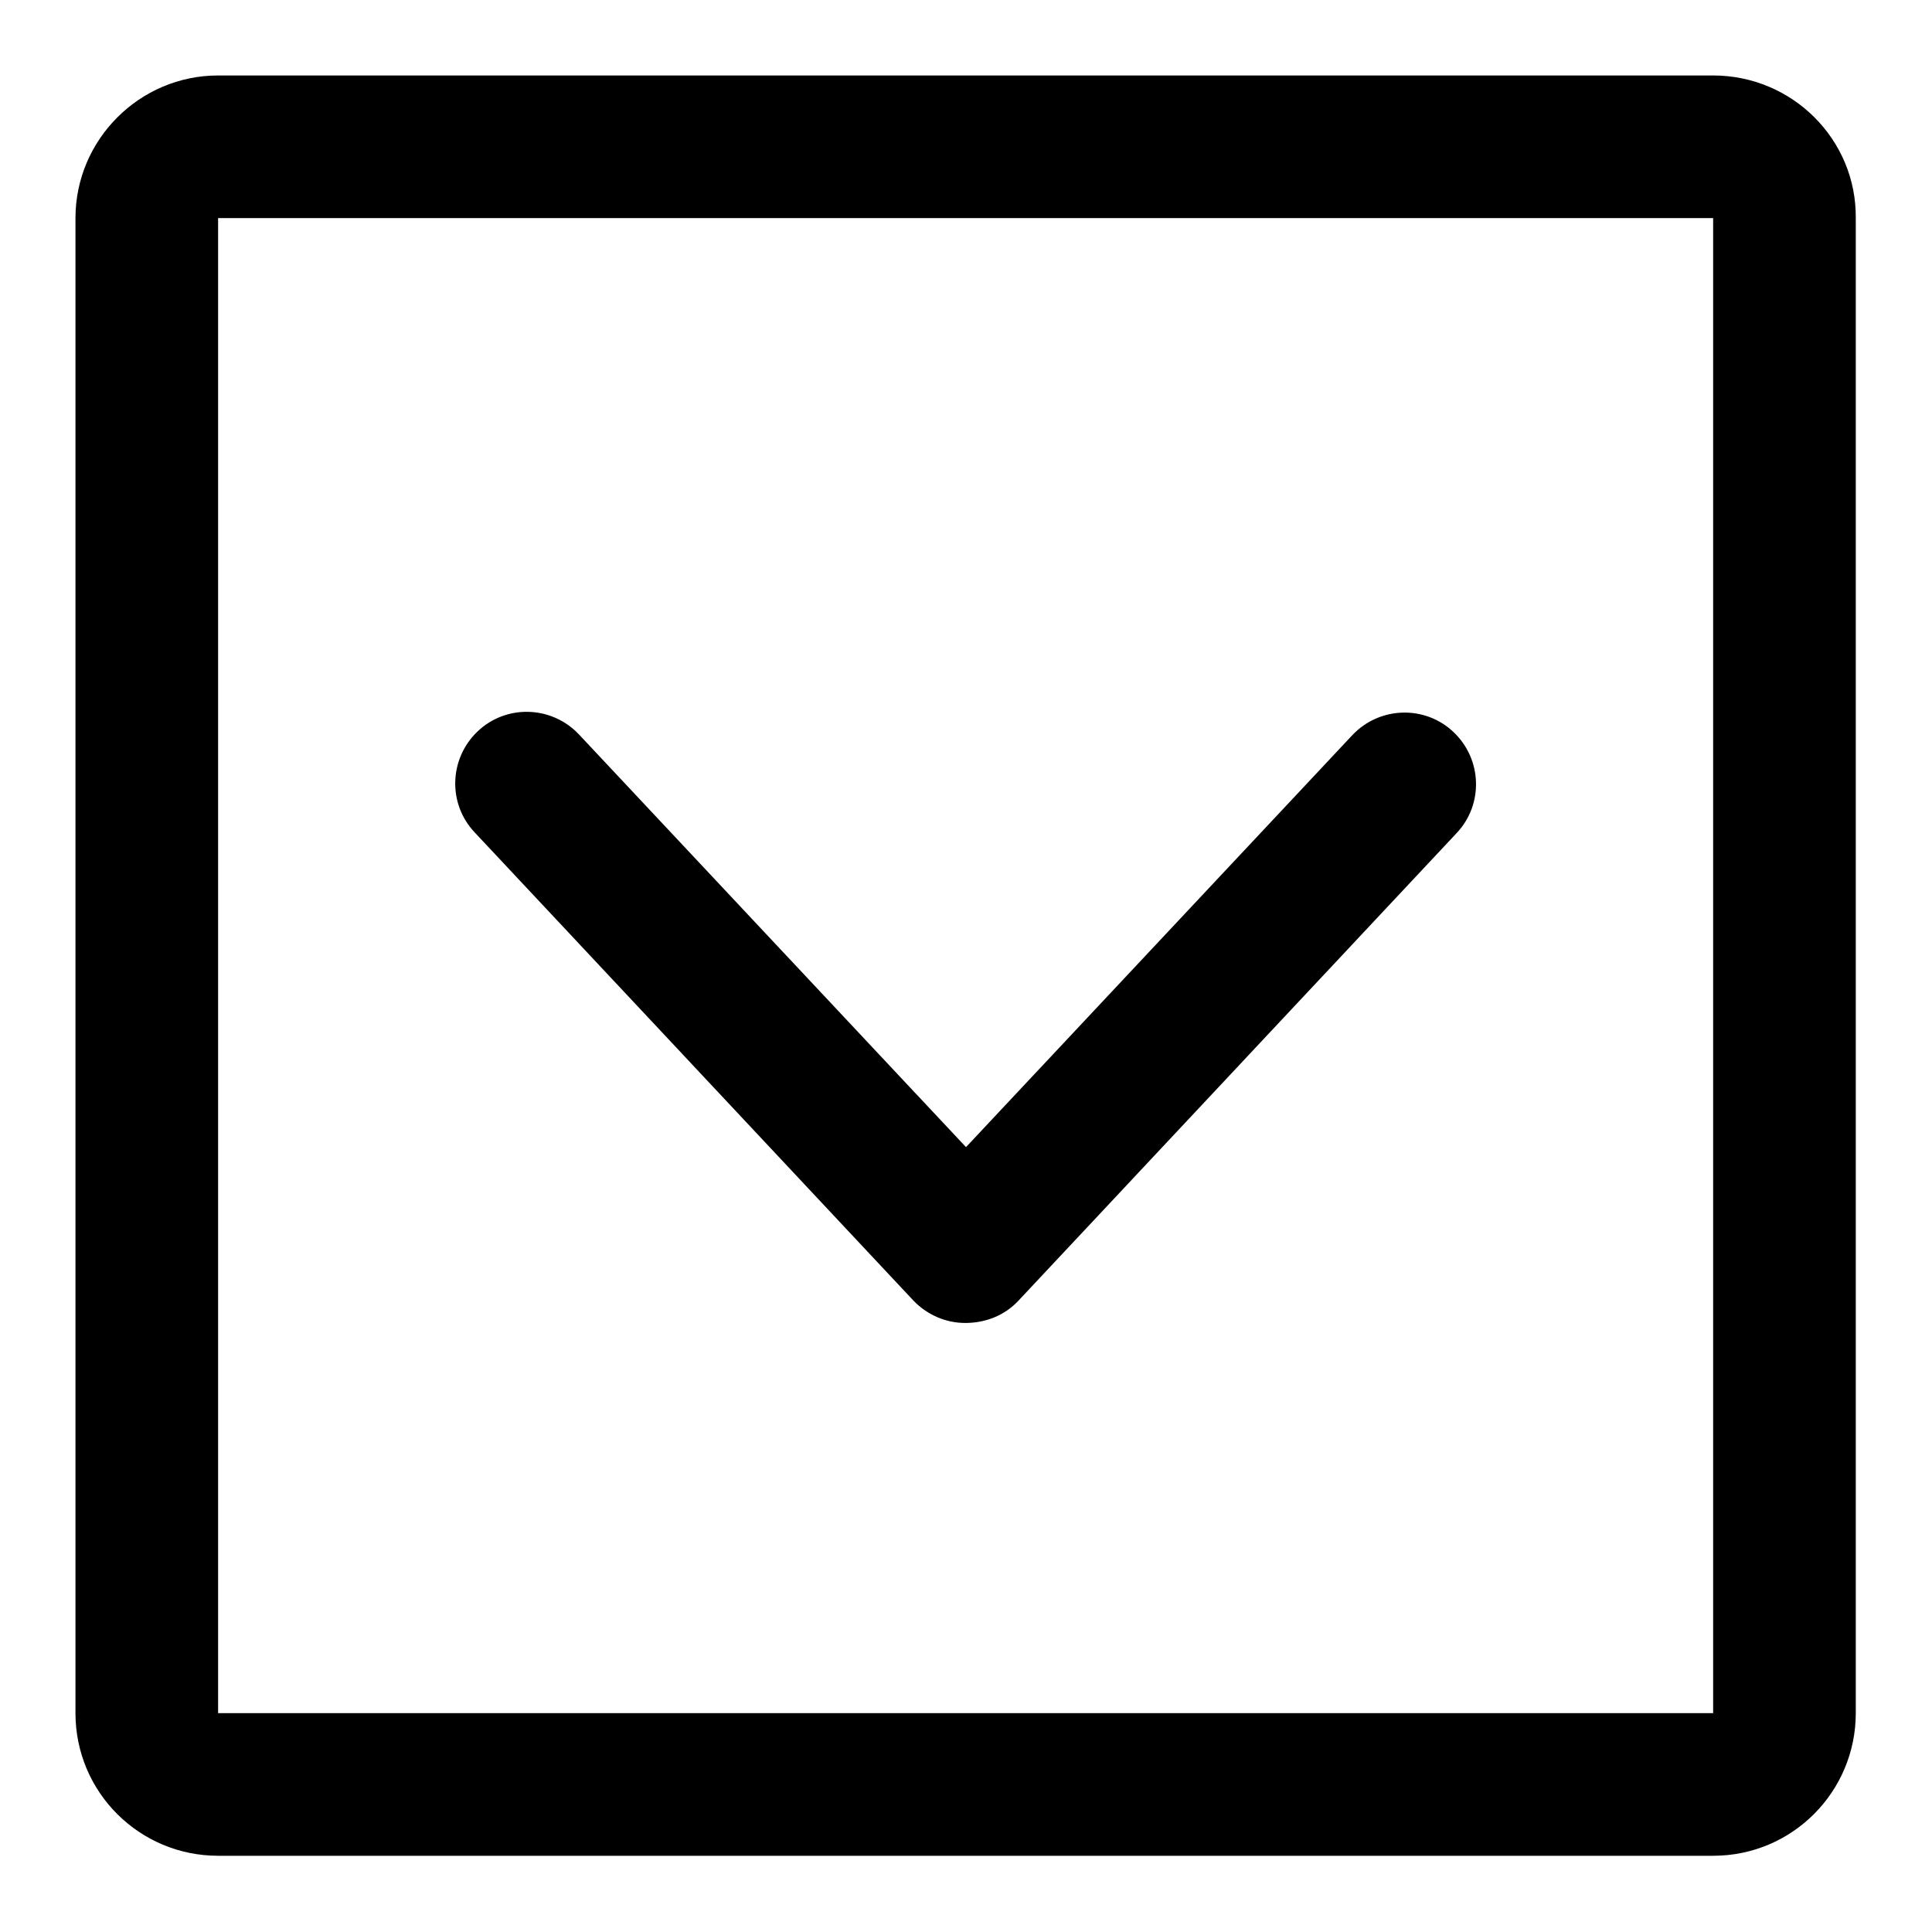
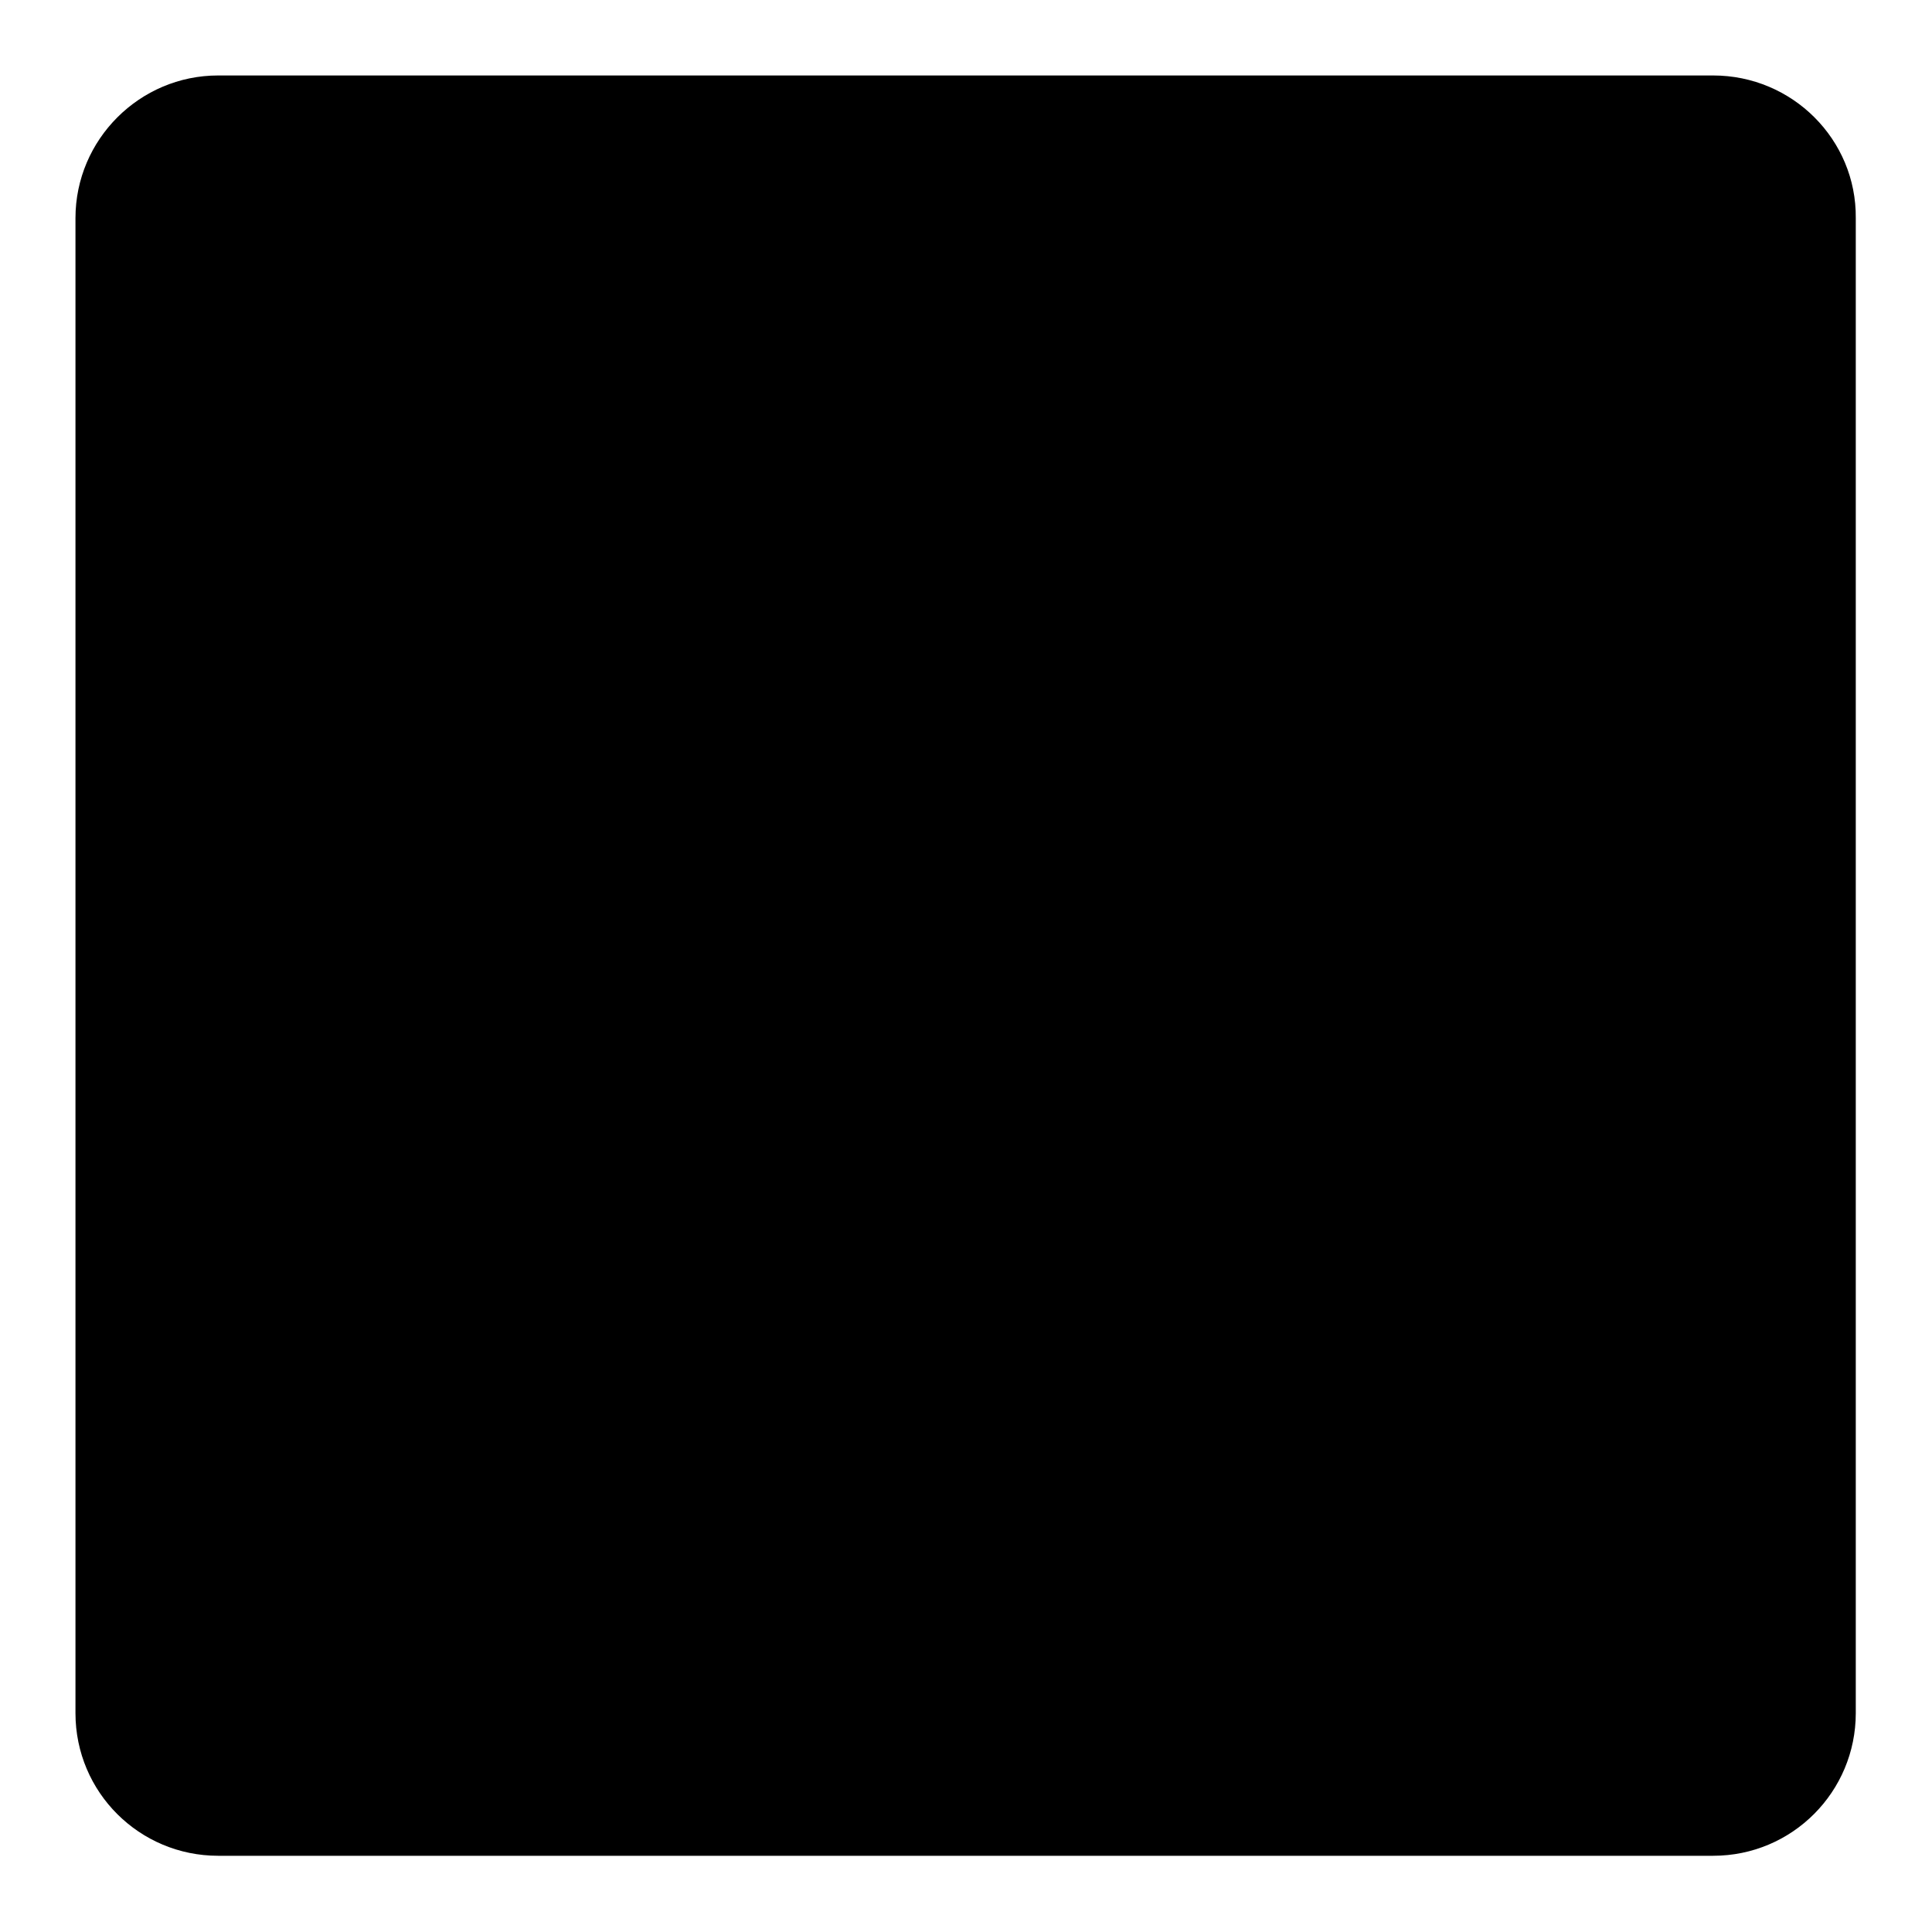
<svg xmlns="http://www.w3.org/2000/svg" version="1.1" x="0px" y="0px" viewBox="0 0 256 256" enable-background="new 0 0 256 256" xml:space="preserve">
  <g>
-     <path fill="#000000" d="M227,28.9v198.1H28.9V28.9H227 M227,10H28.9C18.5,10,10,18.5,10,28.9v198.1c0,10.5,8.5,18.9,18.9,18.9 h198.1c10.5,0,18.9-8.5,18.9-18.9V28.9C246,18.5,237.5,10,227,10z M134.9,172.4l58.1-62c3.6-3.8,3.4-9.8-0.4-13.4 s-9.8-3.4-13.4,0.4L128,152L76.7,97.3c-3.6-3.8-9.6-4-13.4-0.4s-4,9.6-0.4,13.4l58.1,62c1.8,1.9,4.3,3,6.9,3 C130.6,175.3,133.1,174.3,134.9,172.4z" />
+     <path fill="#000000" d="M227,28.9H28.9V28.9H227 M227,10H28.9C18.5,10,10,18.5,10,28.9v198.1c0,10.5,8.5,18.9,18.9,18.9 h198.1c10.5,0,18.9-8.5,18.9-18.9V28.9C246,18.5,237.5,10,227,10z M134.9,172.4l58.1-62c3.6-3.8,3.4-9.8-0.4-13.4 s-9.8-3.4-13.4,0.4L128,152L76.7,97.3c-3.6-3.8-9.6-4-13.4-0.4s-4,9.6-0.4,13.4l58.1,62c1.8,1.9,4.3,3,6.9,3 C130.6,175.3,133.1,174.3,134.9,172.4z" />
  </g>
</svg>